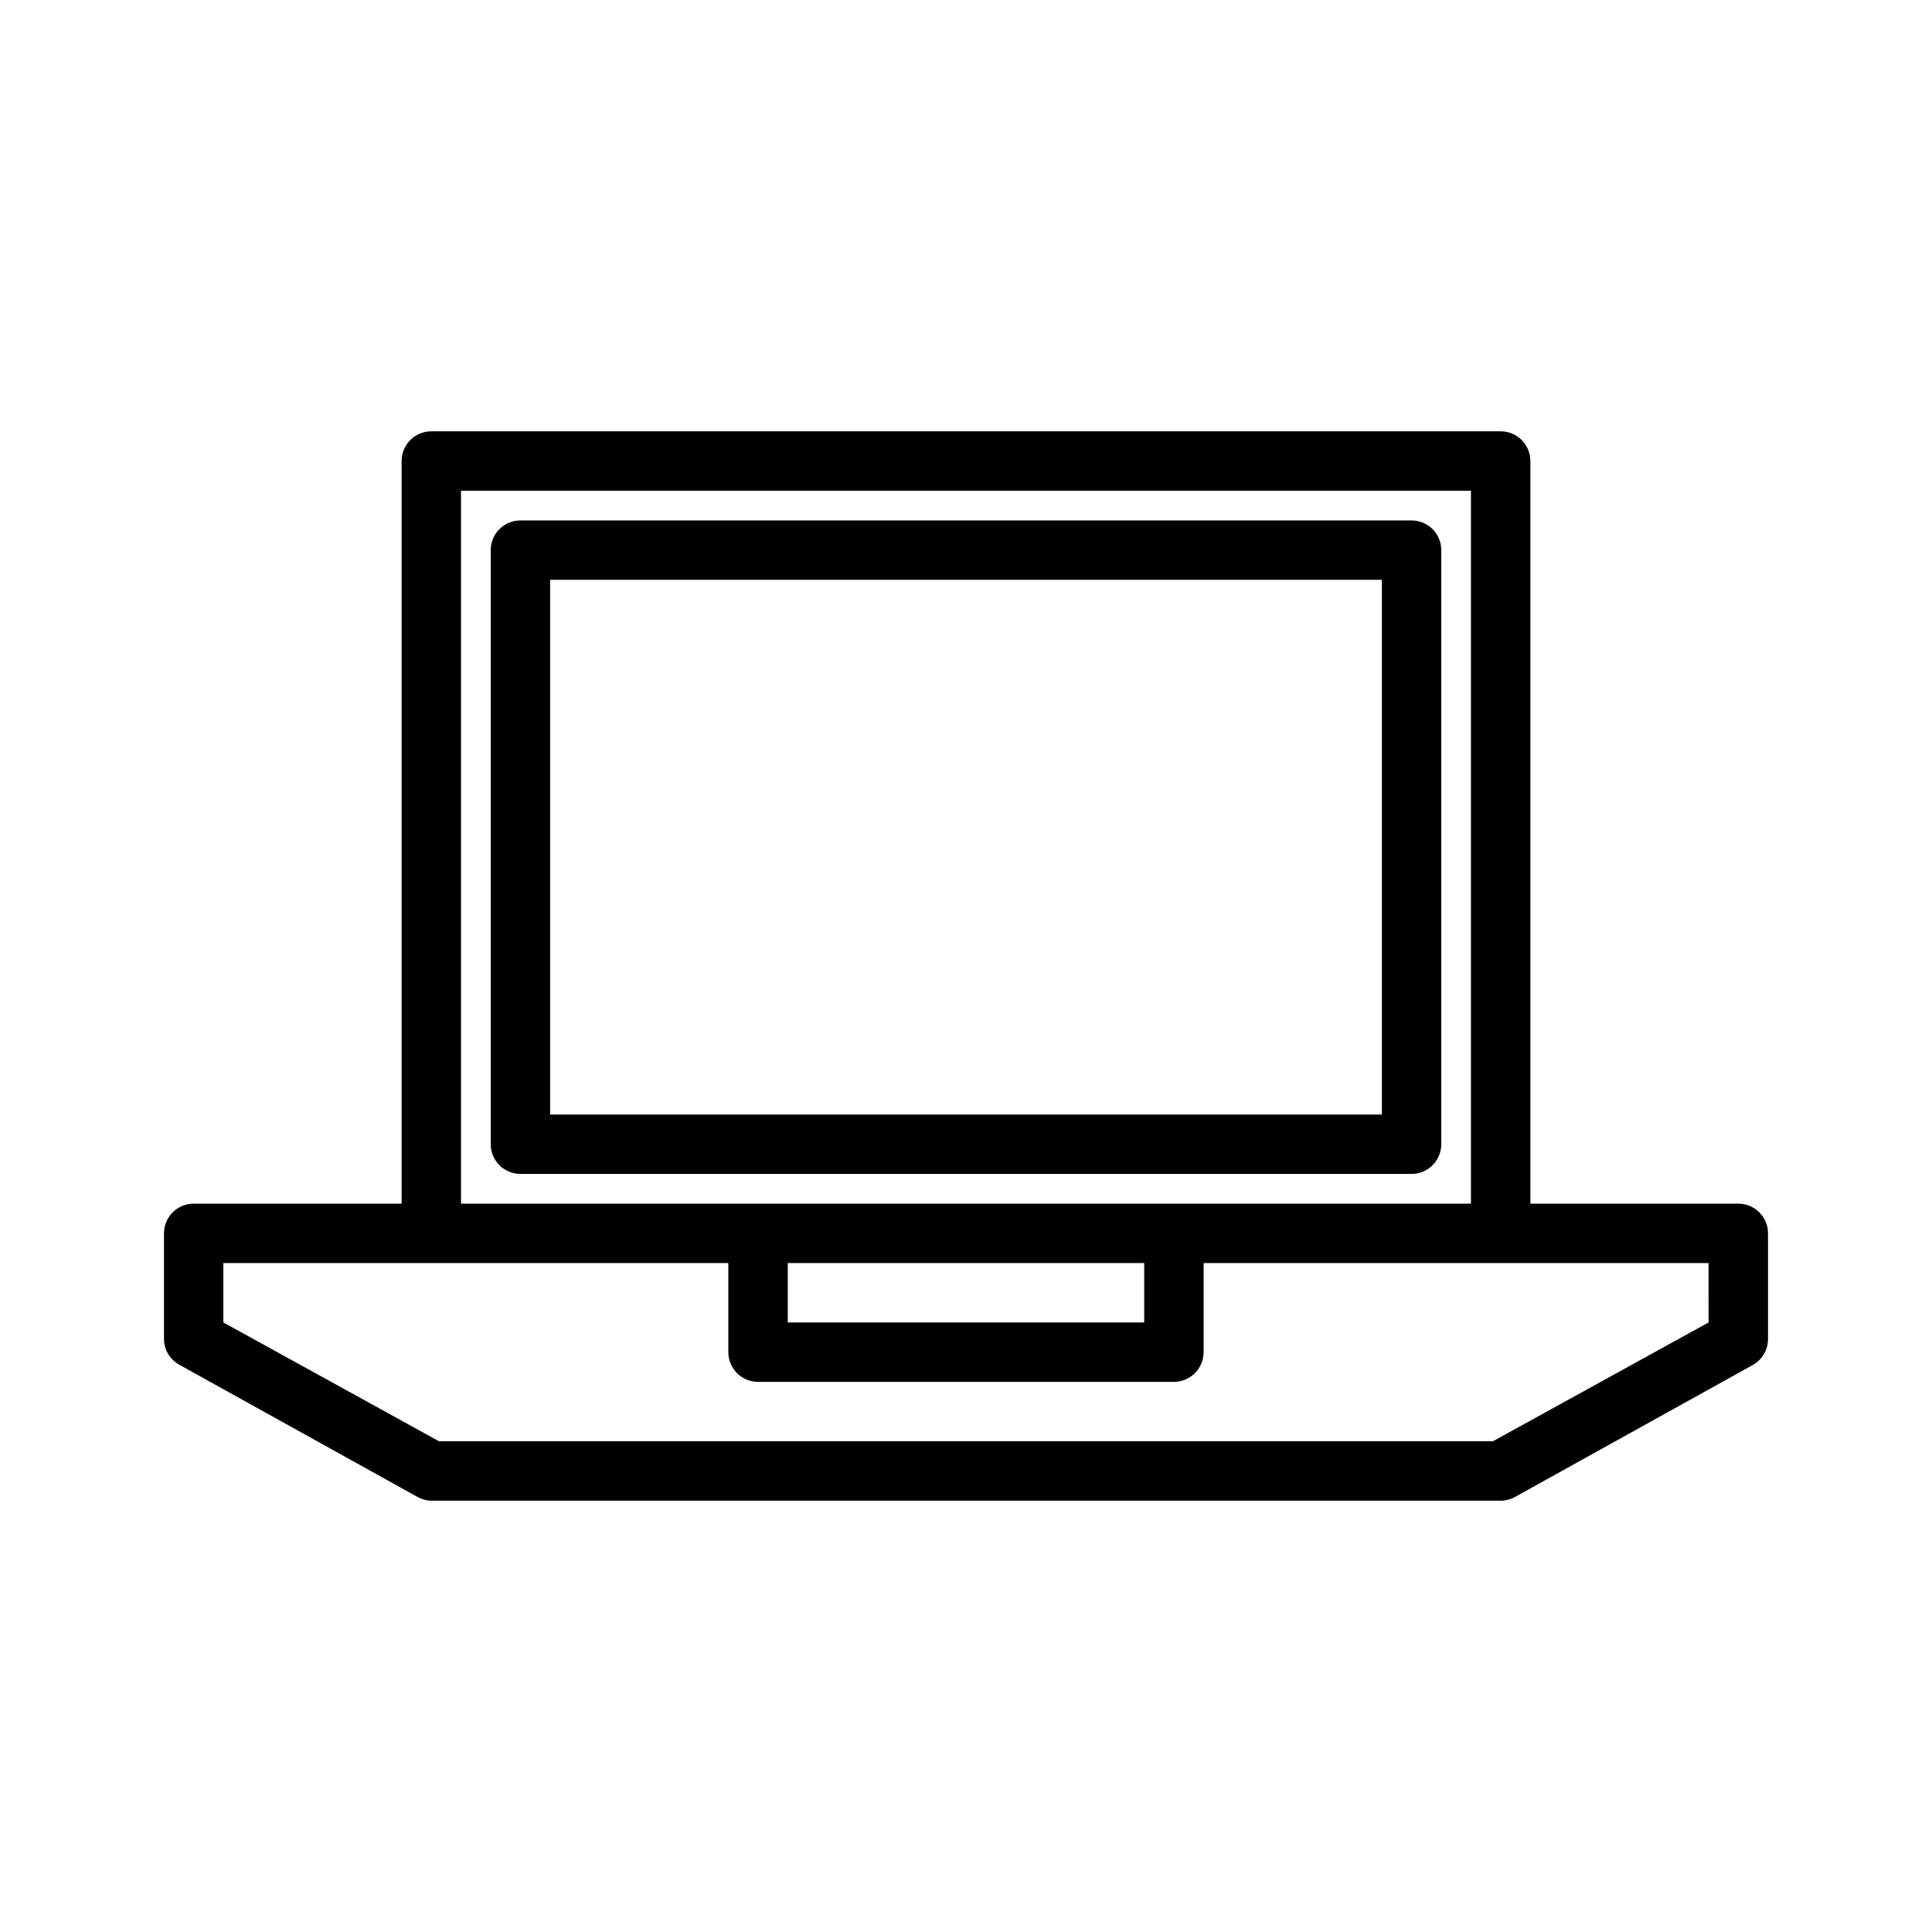
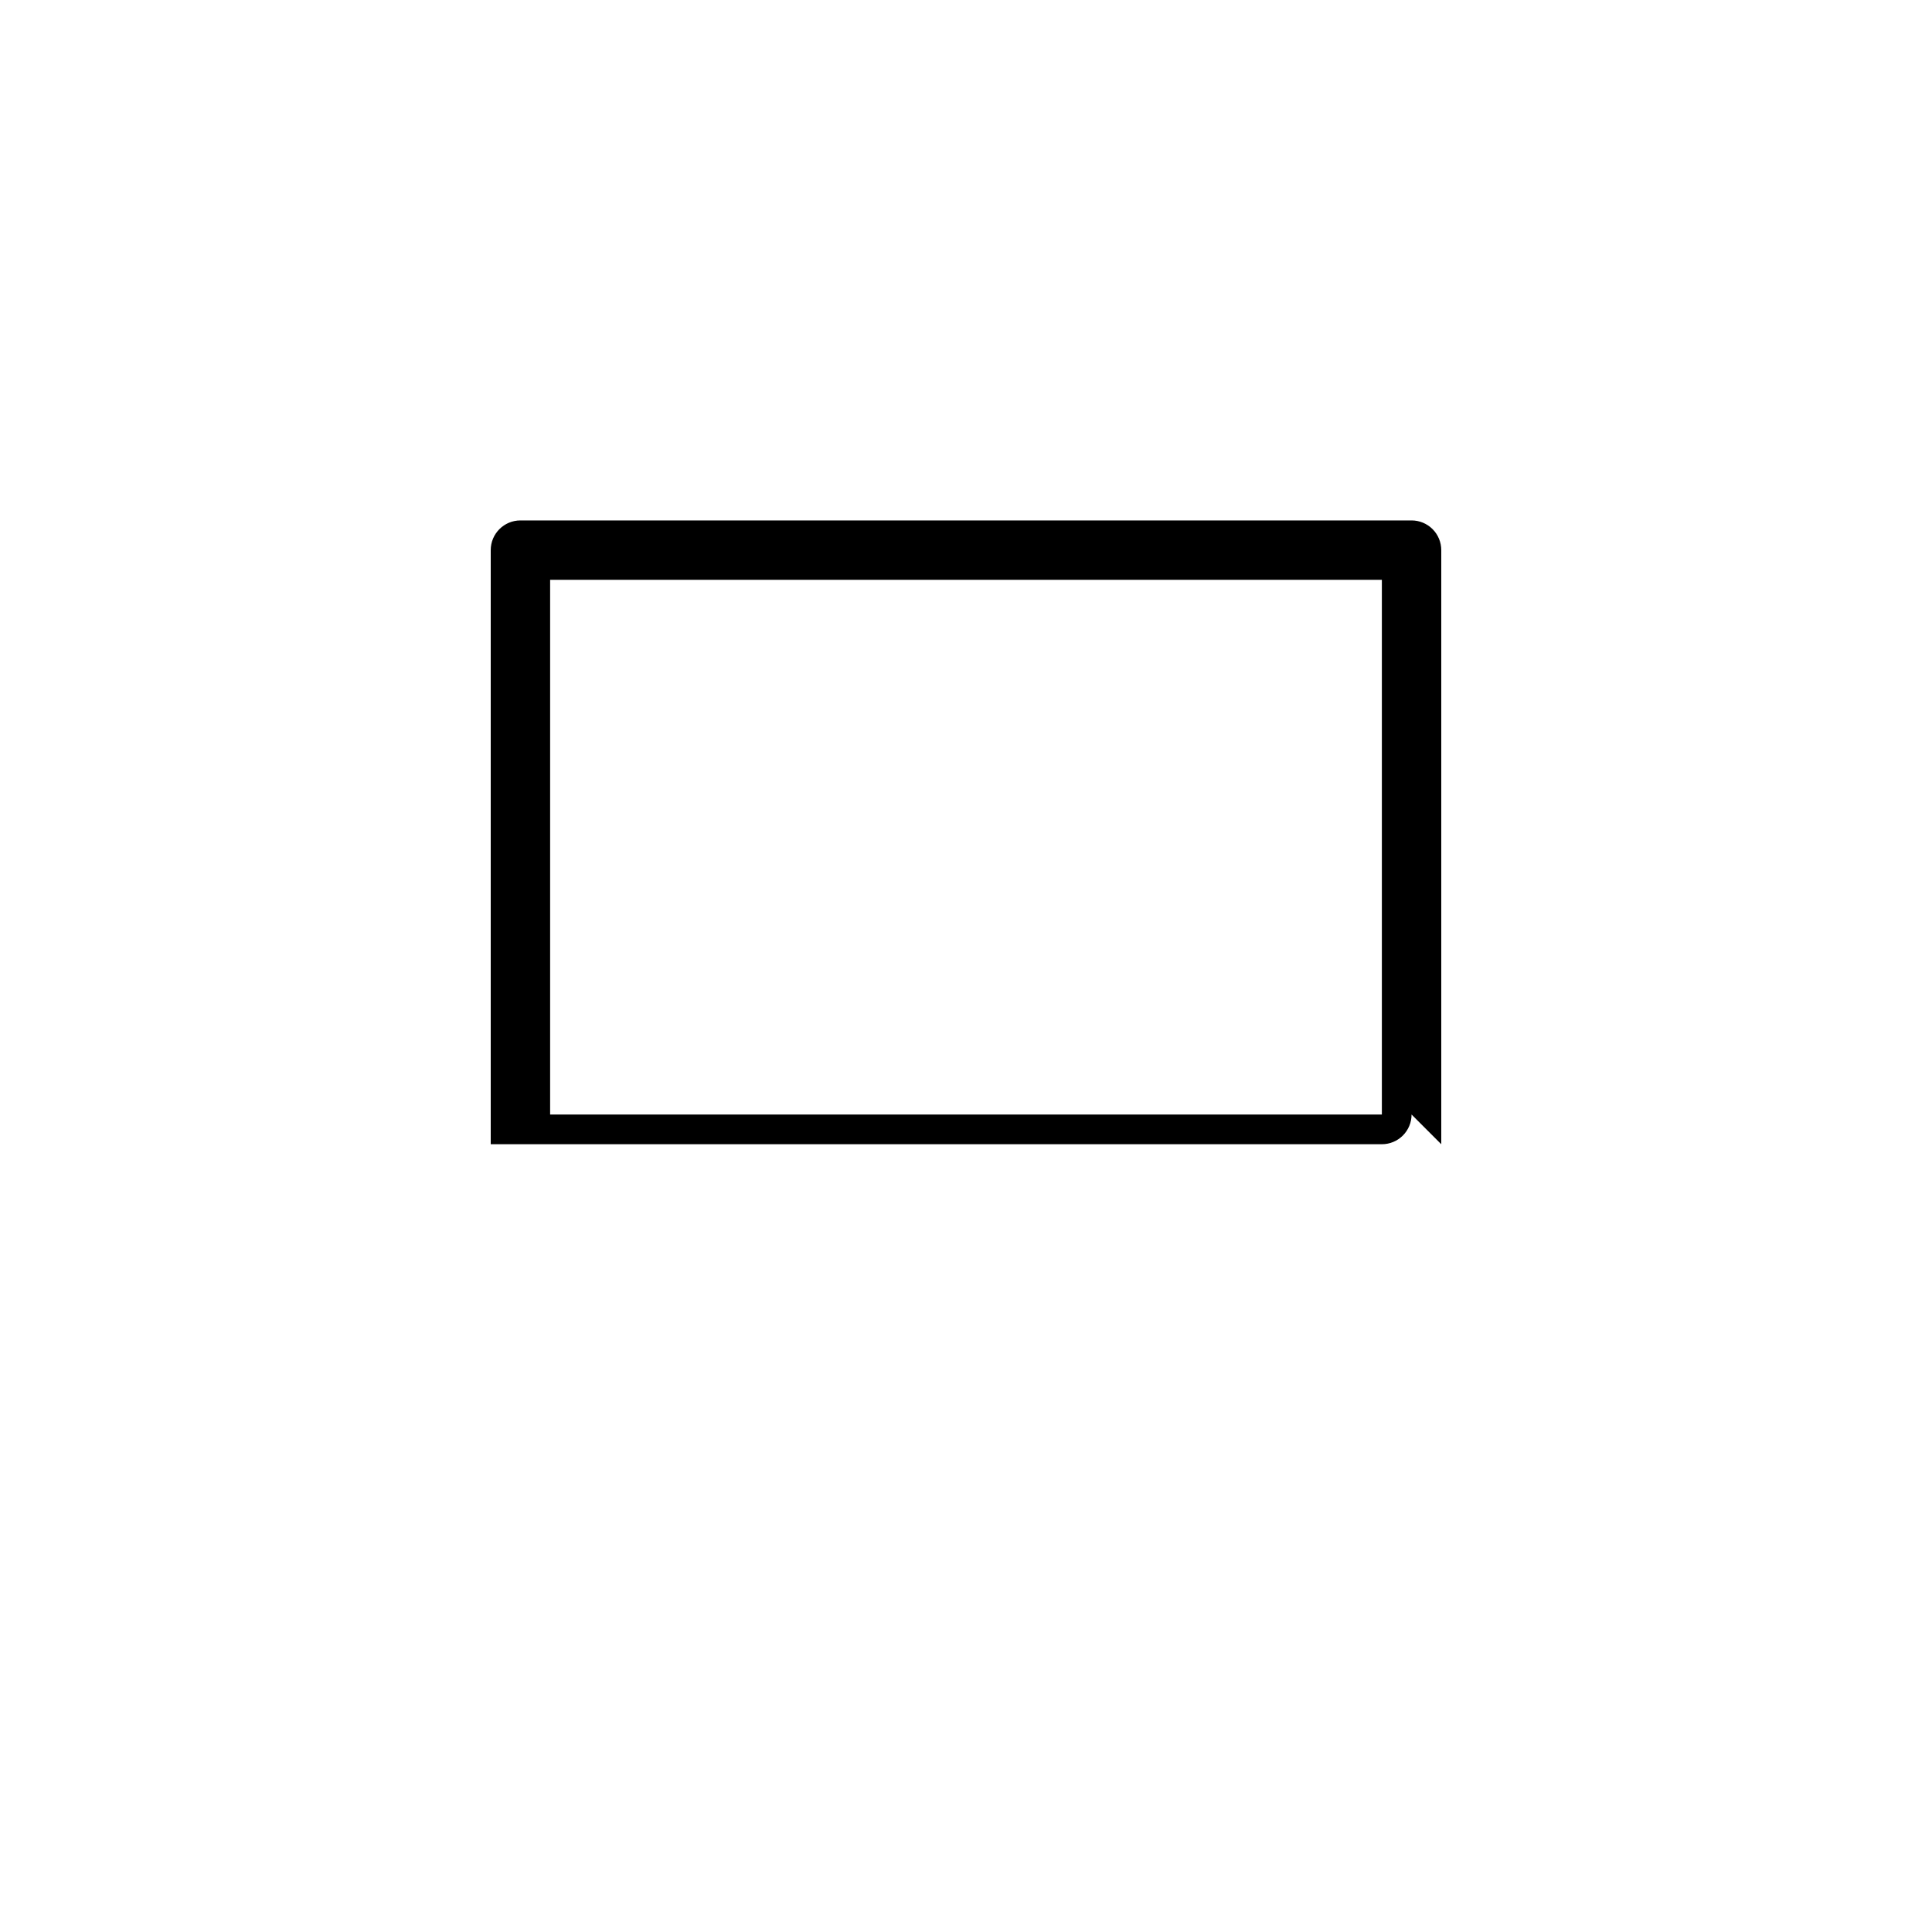
<svg xmlns="http://www.w3.org/2000/svg" fill="#000000" width="800px" height="800px" version="1.1" viewBox="144 144 512 512">
  <g>
-     <path d="m525.95 447.23v-157.44c0-2.086-0.828-4.09-2.305-5.566-1.477-1.477-3.477-2.305-5.566-2.305h-236.16c-4.348 0-7.871 3.523-7.871 7.871v157.44c0 2.09 0.828 4.09 2.305 5.566 1.477 1.477 3.481 2.305 5.566 2.305h236.16c2.09 0 4.09-0.828 5.566-2.305 1.477-1.477 2.305-3.477 2.305-5.566zm-15.742-7.871h-220.42v-141.7h220.42z" />
-     <path d="m604.67 462.98h-55.105v-196.8c0-2.09-0.828-4.09-2.305-5.566-1.477-1.477-3.481-2.309-5.566-2.309h-283.39c-4.348 0-7.871 3.527-7.871 7.875v196.8h-55.105c-4.348 0-7.871 3.523-7.871 7.871v27.945c0.004 2.84 1.539 5.457 4.016 6.848l62.977 34.953c1.168 0.695 2.496 1.074 3.856 1.102h283.39c1.352-0.004 2.68-0.355 3.856-1.023l62.977-34.953c2.477-1.391 4.012-4.008 4.016-6.848v-28.023c0-2.09-0.828-4.09-2.305-5.566-1.477-1.477-3.481-2.305-5.566-2.305zm-338.5-188.93h267.65v188.93h-267.65zm86.59 204.67h94.465v15.742h-94.465zm244.03 15.742-57.152 31.488h-279.3l-57.148-31.488v-15.742h133.82v23.617c0 2.086 0.828 4.09 2.305 5.566 1.477 1.477 3.477 2.305 5.566 2.305h110.21c2.09 0 4.09-0.828 5.566-2.305 1.477-1.477 2.309-3.481 2.309-5.566v-23.617h133.82z" />
+     <path d="m525.95 447.23v-157.44c0-2.086-0.828-4.09-2.305-5.566-1.477-1.477-3.477-2.305-5.566-2.305h-236.16c-4.348 0-7.871 3.523-7.871 7.871v157.44h236.16c2.09 0 4.09-0.828 5.566-2.305 1.477-1.477 2.305-3.477 2.305-5.566zm-15.742-7.871h-220.42v-141.7h220.42z" />
  </g>
</svg>